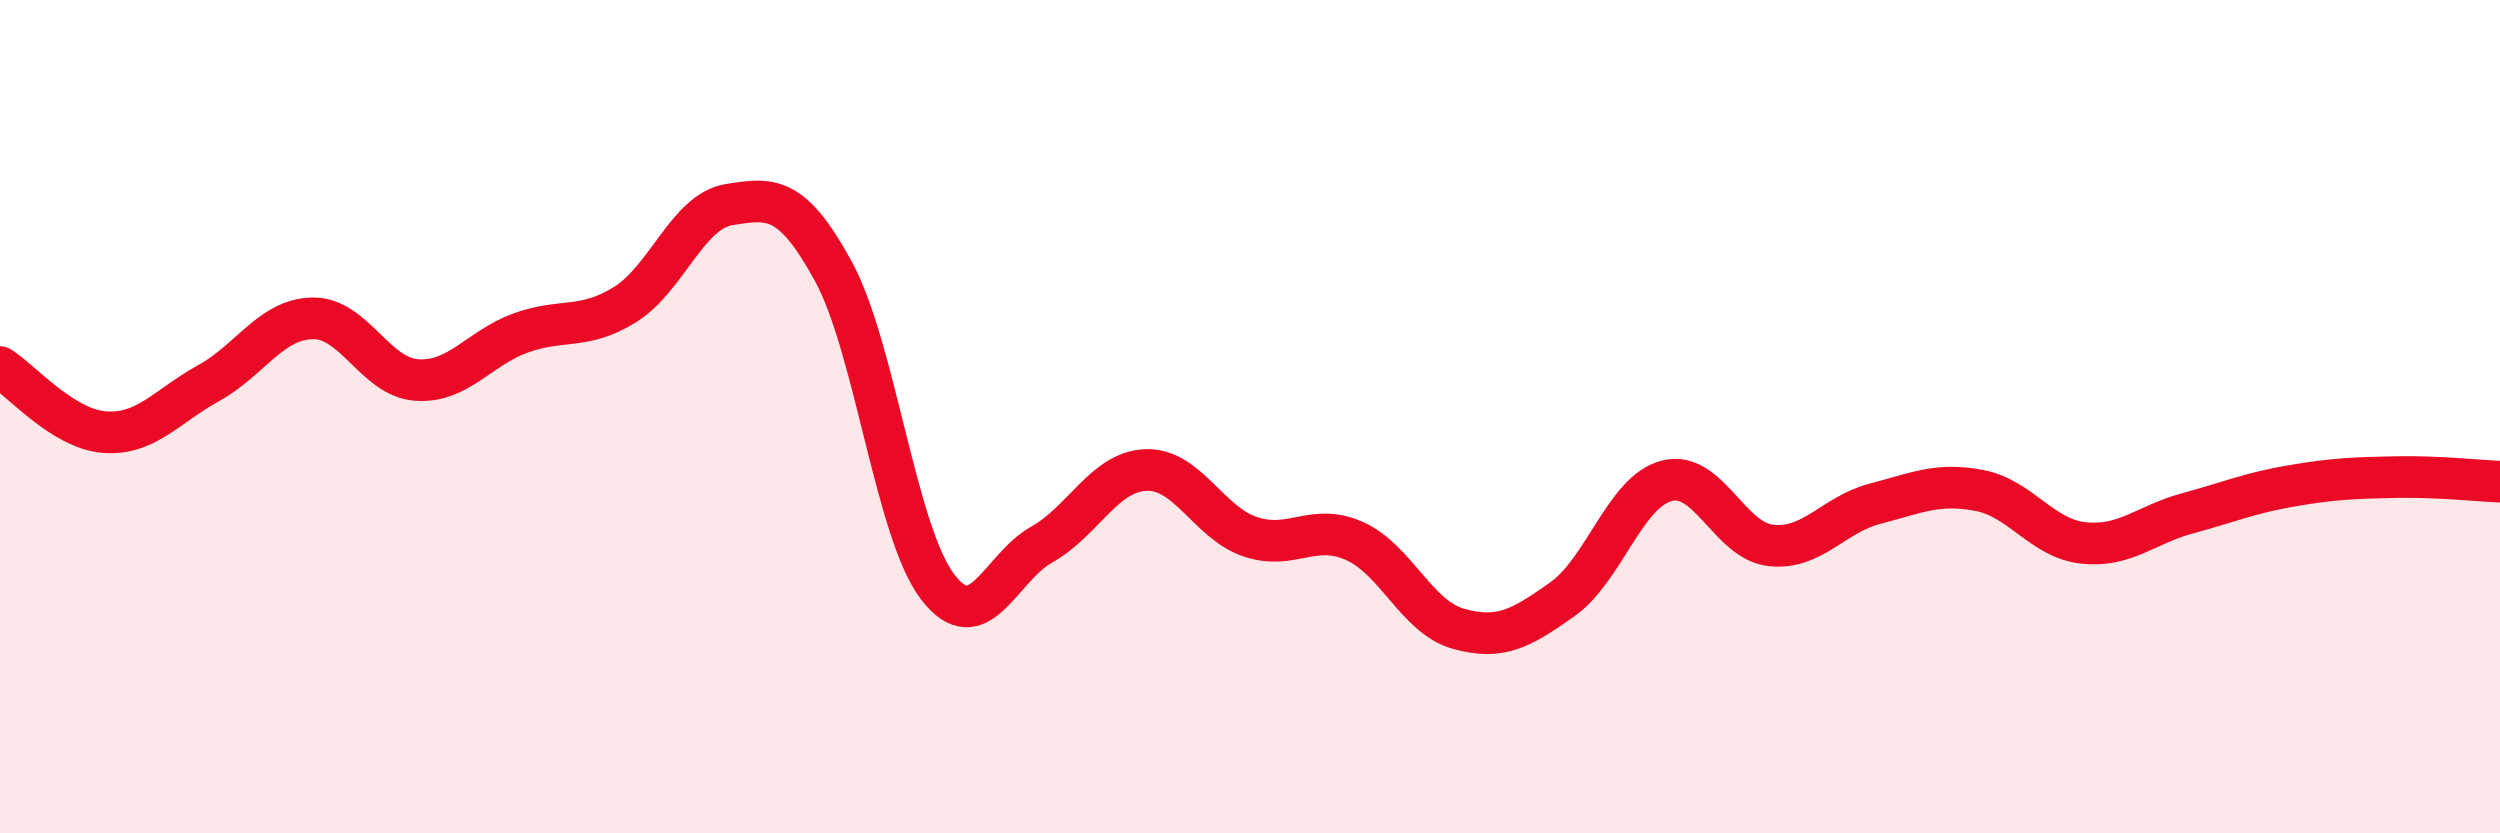
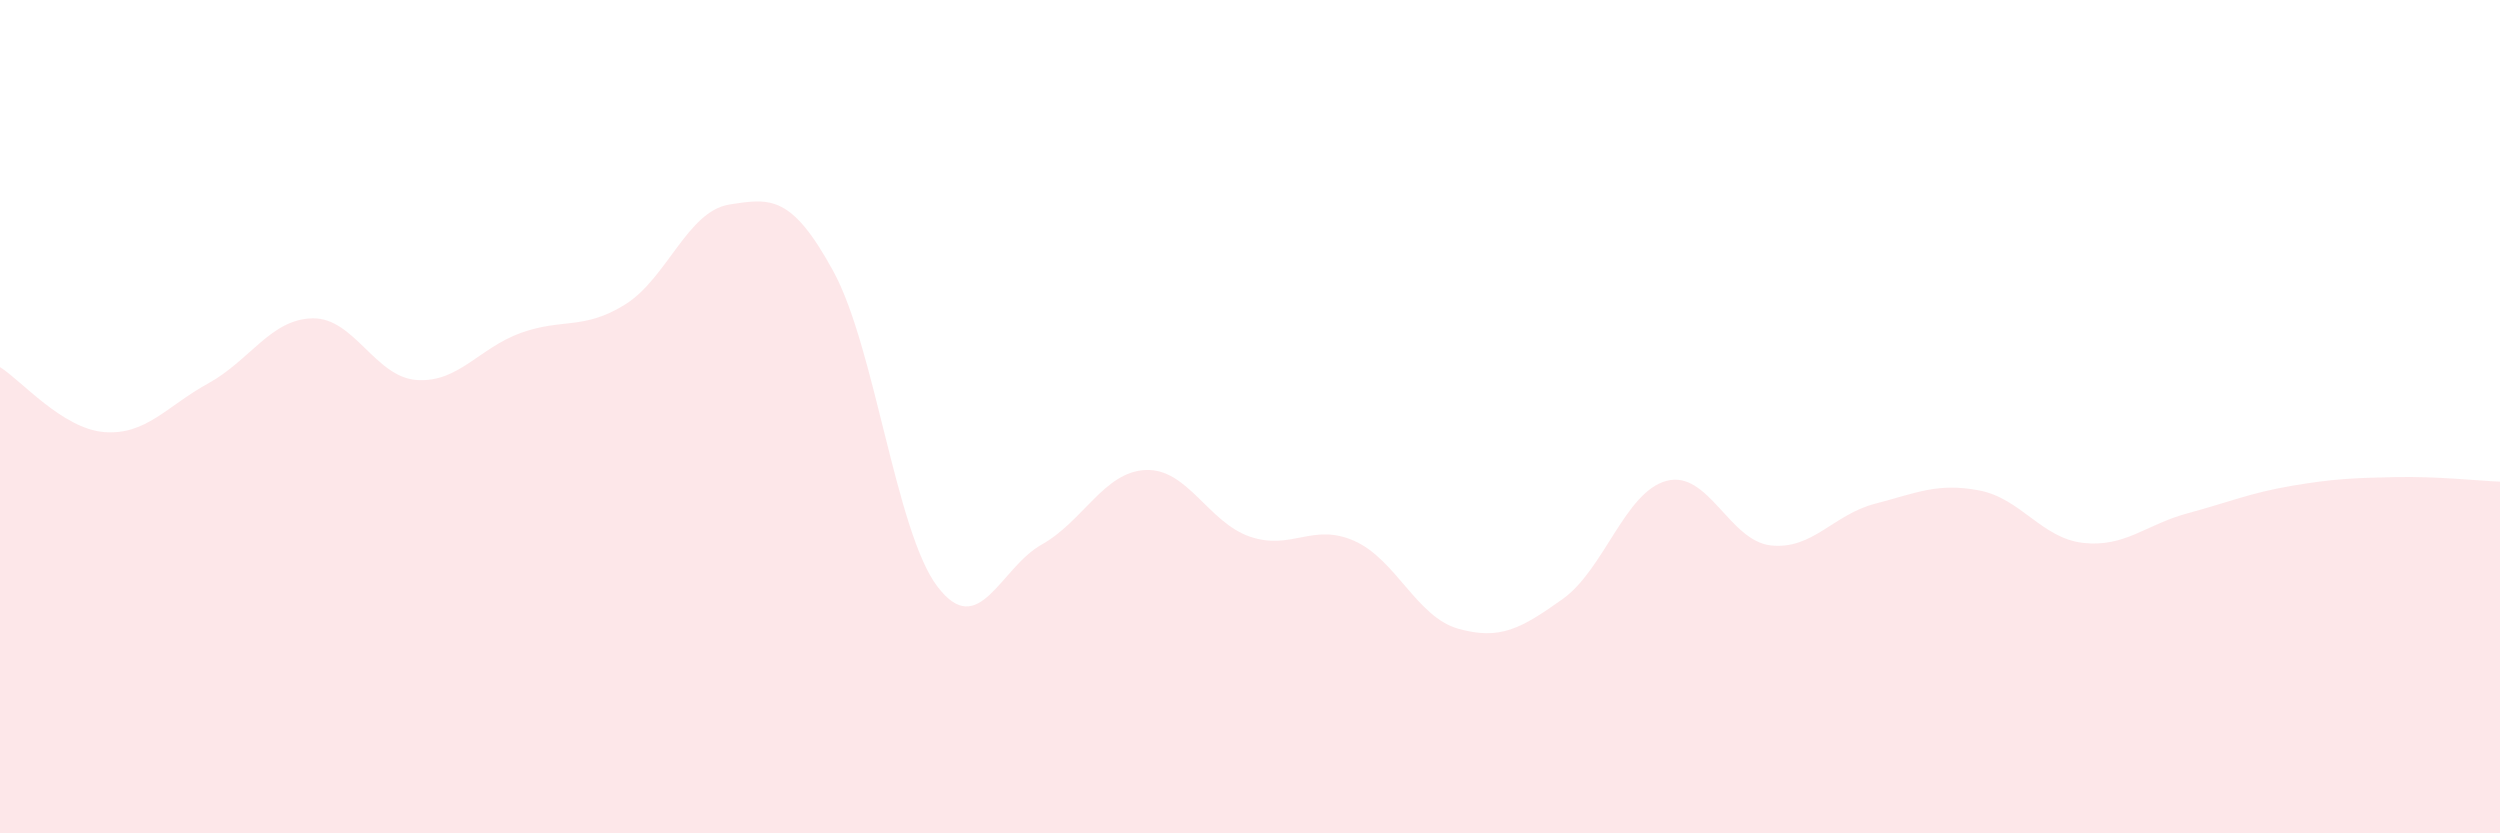
<svg xmlns="http://www.w3.org/2000/svg" width="60" height="20" viewBox="0 0 60 20">
  <path d="M 0,8.81 C 0.5,9.12 1.5,10.29 2.5,10.37 C 3.5,10.45 4,9.75 5,9.2 C 6,8.65 6.5,7.66 7.5,7.64 C 8.5,7.62 9,9.05 10,9.12 C 11,9.19 11.5,8.35 12.5,7.99 C 13.5,7.63 14,7.93 15,7.31 C 16,6.69 16.5,5.07 17.5,4.91 C 18.5,4.75 19,4.68 20,6.51 C 21,8.34 21.5,12.77 22.5,14.08 C 23.5,15.39 24,13.63 25,13.07 C 26,12.51 26.5,11.32 27.5,11.28 C 28.5,11.24 29,12.54 30,12.88 C 31,13.22 31.5,12.54 32.5,12.98 C 33.5,13.42 34,14.81 35,15.09 C 36,15.37 36.5,15.09 37.5,14.38 C 38.5,13.67 39,11.8 40,11.54 C 41,11.28 41.5,12.98 42.5,13.09 C 43.5,13.2 44,12.35 45,12.09 C 46,11.83 46.5,11.58 47.5,11.77 C 48.5,11.96 49,12.92 50,13.03 C 51,13.14 51.5,12.59 52.5,12.32 C 53.5,12.05 54,11.83 55,11.66 C 56,11.49 56.5,11.47 57.5,11.45 C 58.5,11.43 59.5,11.54 60,11.56L60 20L0 20Z" fill="#EB0A25" opacity="0.1" stroke-linecap="round" stroke-linejoin="round" />
-   <path d="M 0,8.81 C 0.5,9.12 1.5,10.29 2.5,10.37 C 3.5,10.45 4,9.75 5,9.2 C 6,8.65 6.5,7.66 7.5,7.64 C 8.5,7.62 9,9.05 10,9.12 C 11,9.19 11.5,8.35 12.5,7.99 C 13.5,7.63 14,7.93 15,7.31 C 16,6.69 16.5,5.07 17.5,4.91 C 18.5,4.75 19,4.68 20,6.51 C 21,8.34 21.5,12.77 22.5,14.08 C 23.5,15.39 24,13.63 25,13.07 C 26,12.51 26.5,11.32 27.5,11.28 C 28.5,11.24 29,12.54 30,12.88 C 31,13.22 31.5,12.54 32.5,12.98 C 33.5,13.42 34,14.81 35,15.09 C 36,15.37 36.5,15.09 37.5,14.38 C 38.5,13.67 39,11.8 40,11.54 C 41,11.28 41.5,12.98 42.5,13.09 C 43.5,13.2 44,12.35 45,12.09 C 46,11.83 46.5,11.58 47.5,11.77 C 48.5,11.96 49,12.92 50,13.03 C 51,13.14 51.5,12.59 52.5,12.32 C 53.5,12.05 54,11.83 55,11.66 C 56,11.49 56.5,11.47 57.5,11.45 C 58.5,11.43 59.5,11.54 60,11.56" stroke="#EB0A25" stroke-width="1" fill="none" stroke-linecap="round" stroke-linejoin="round" />
</svg>